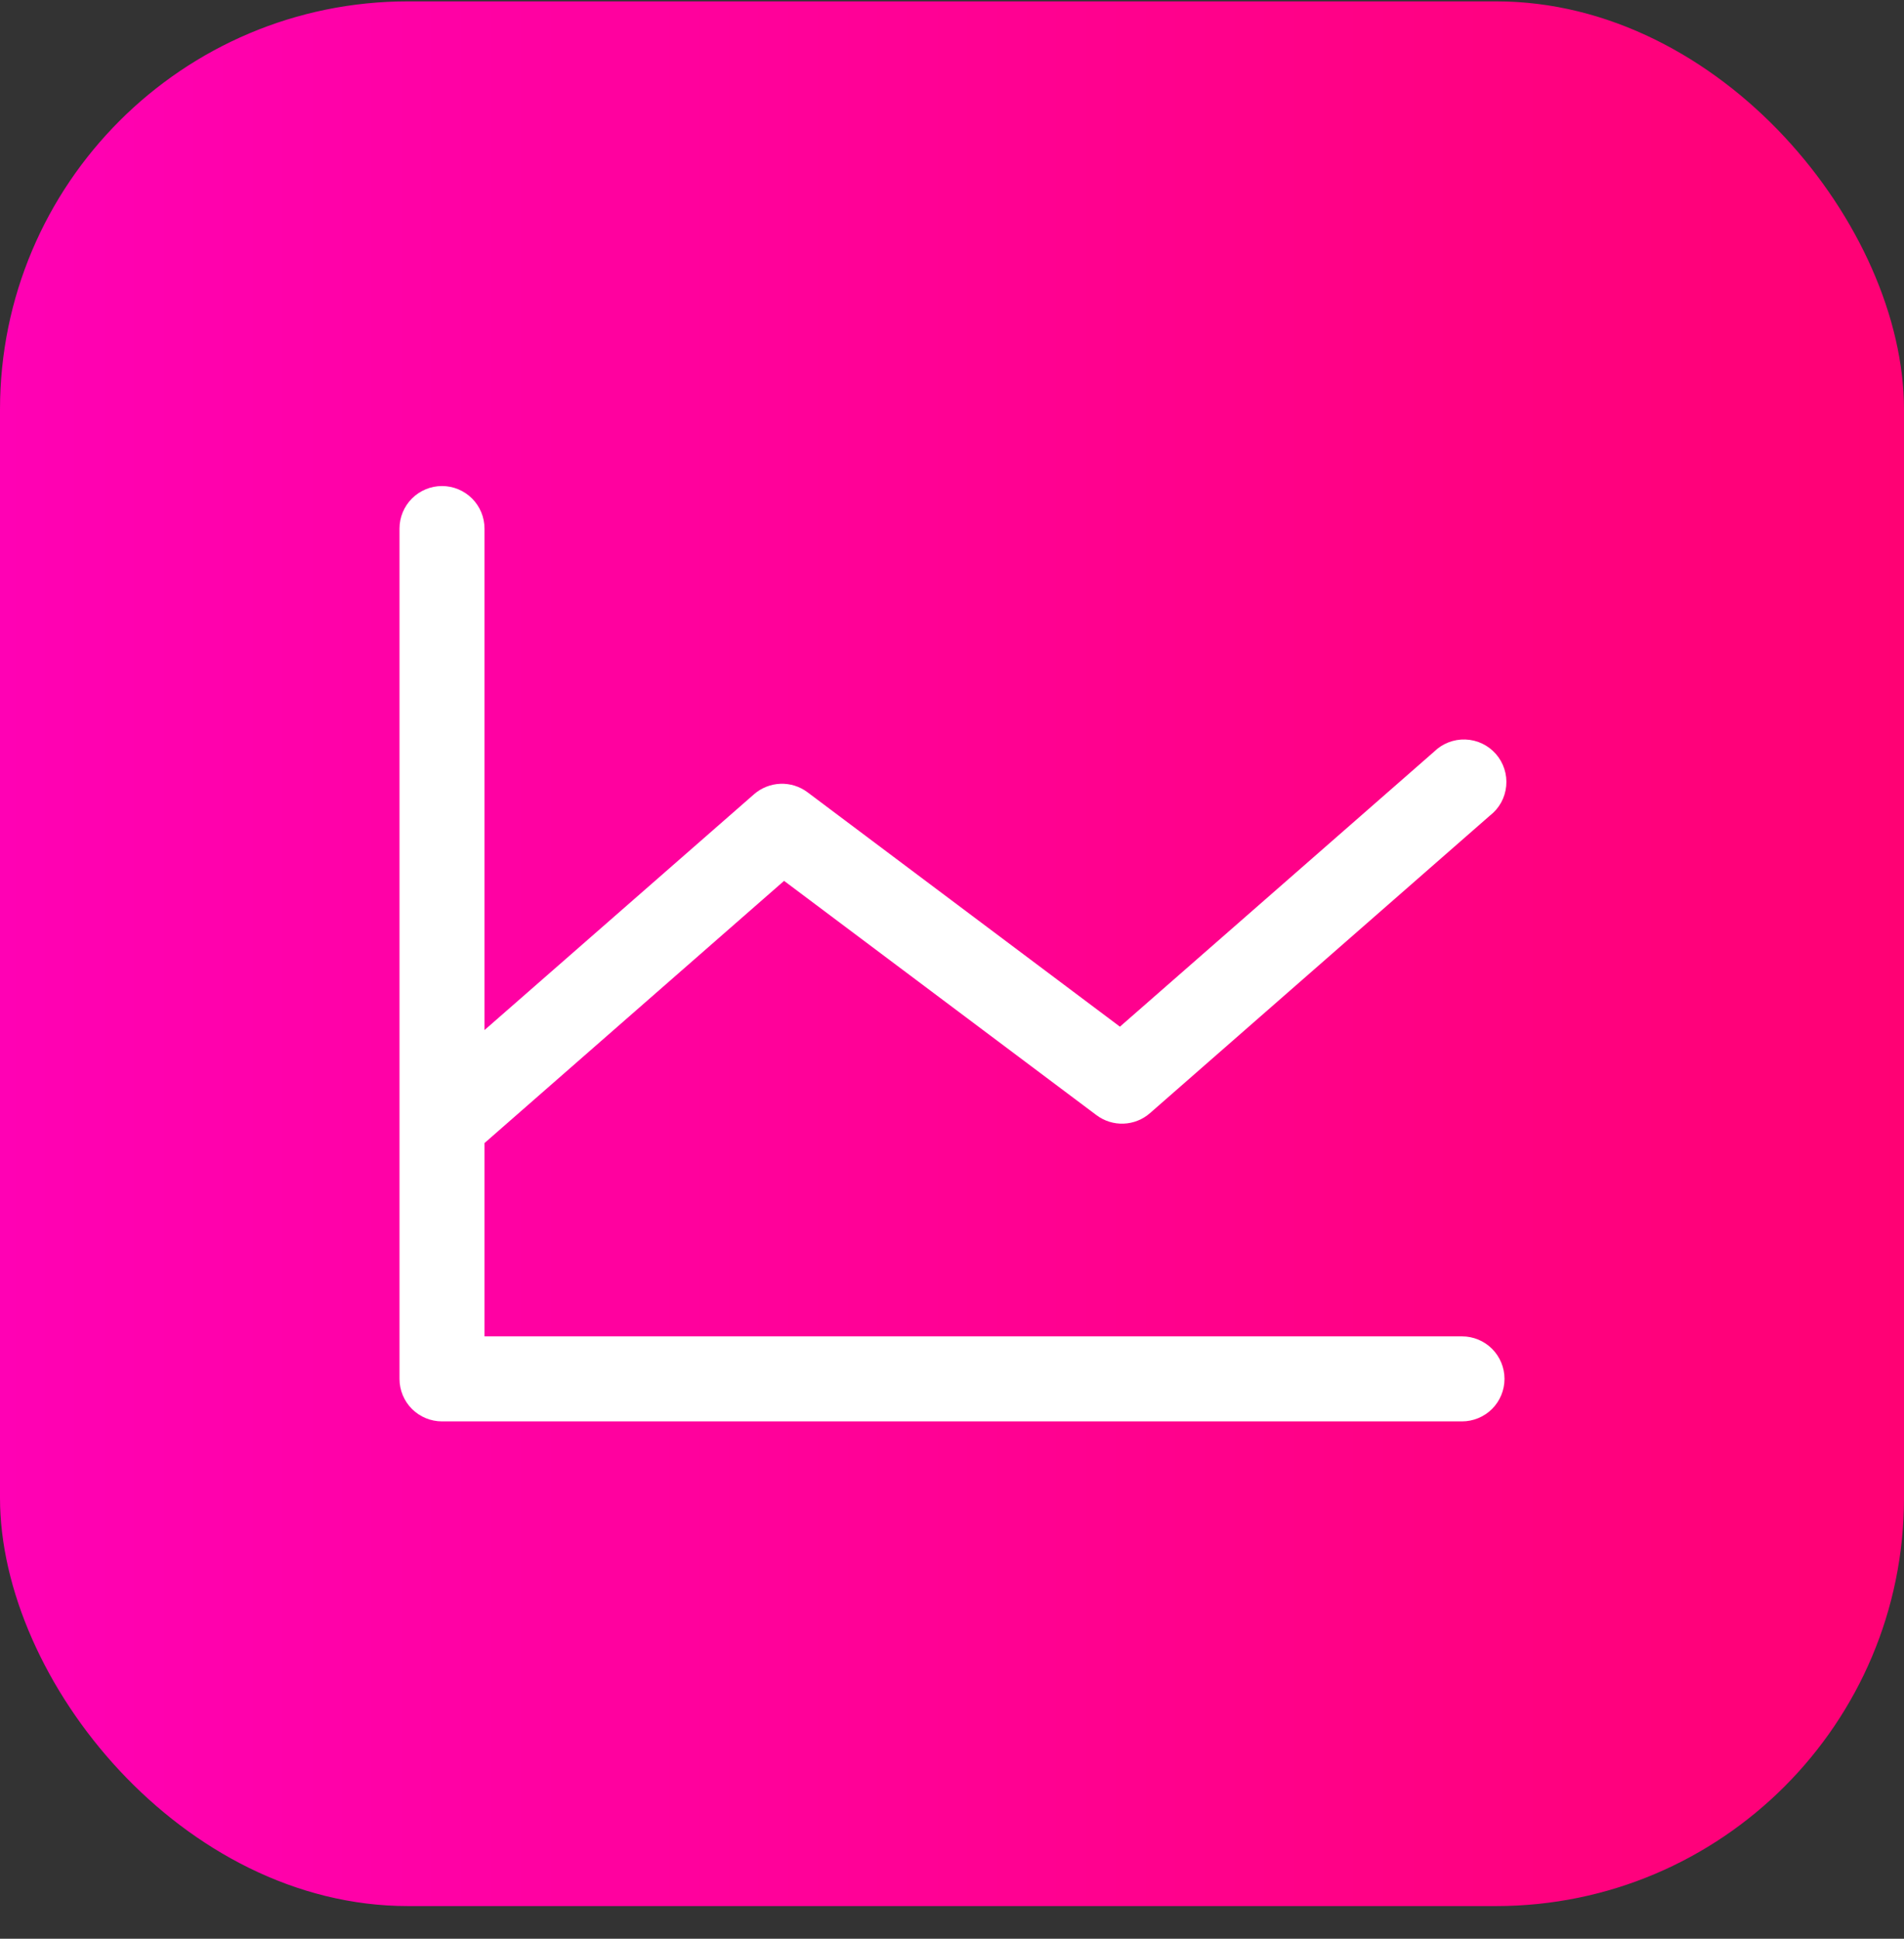
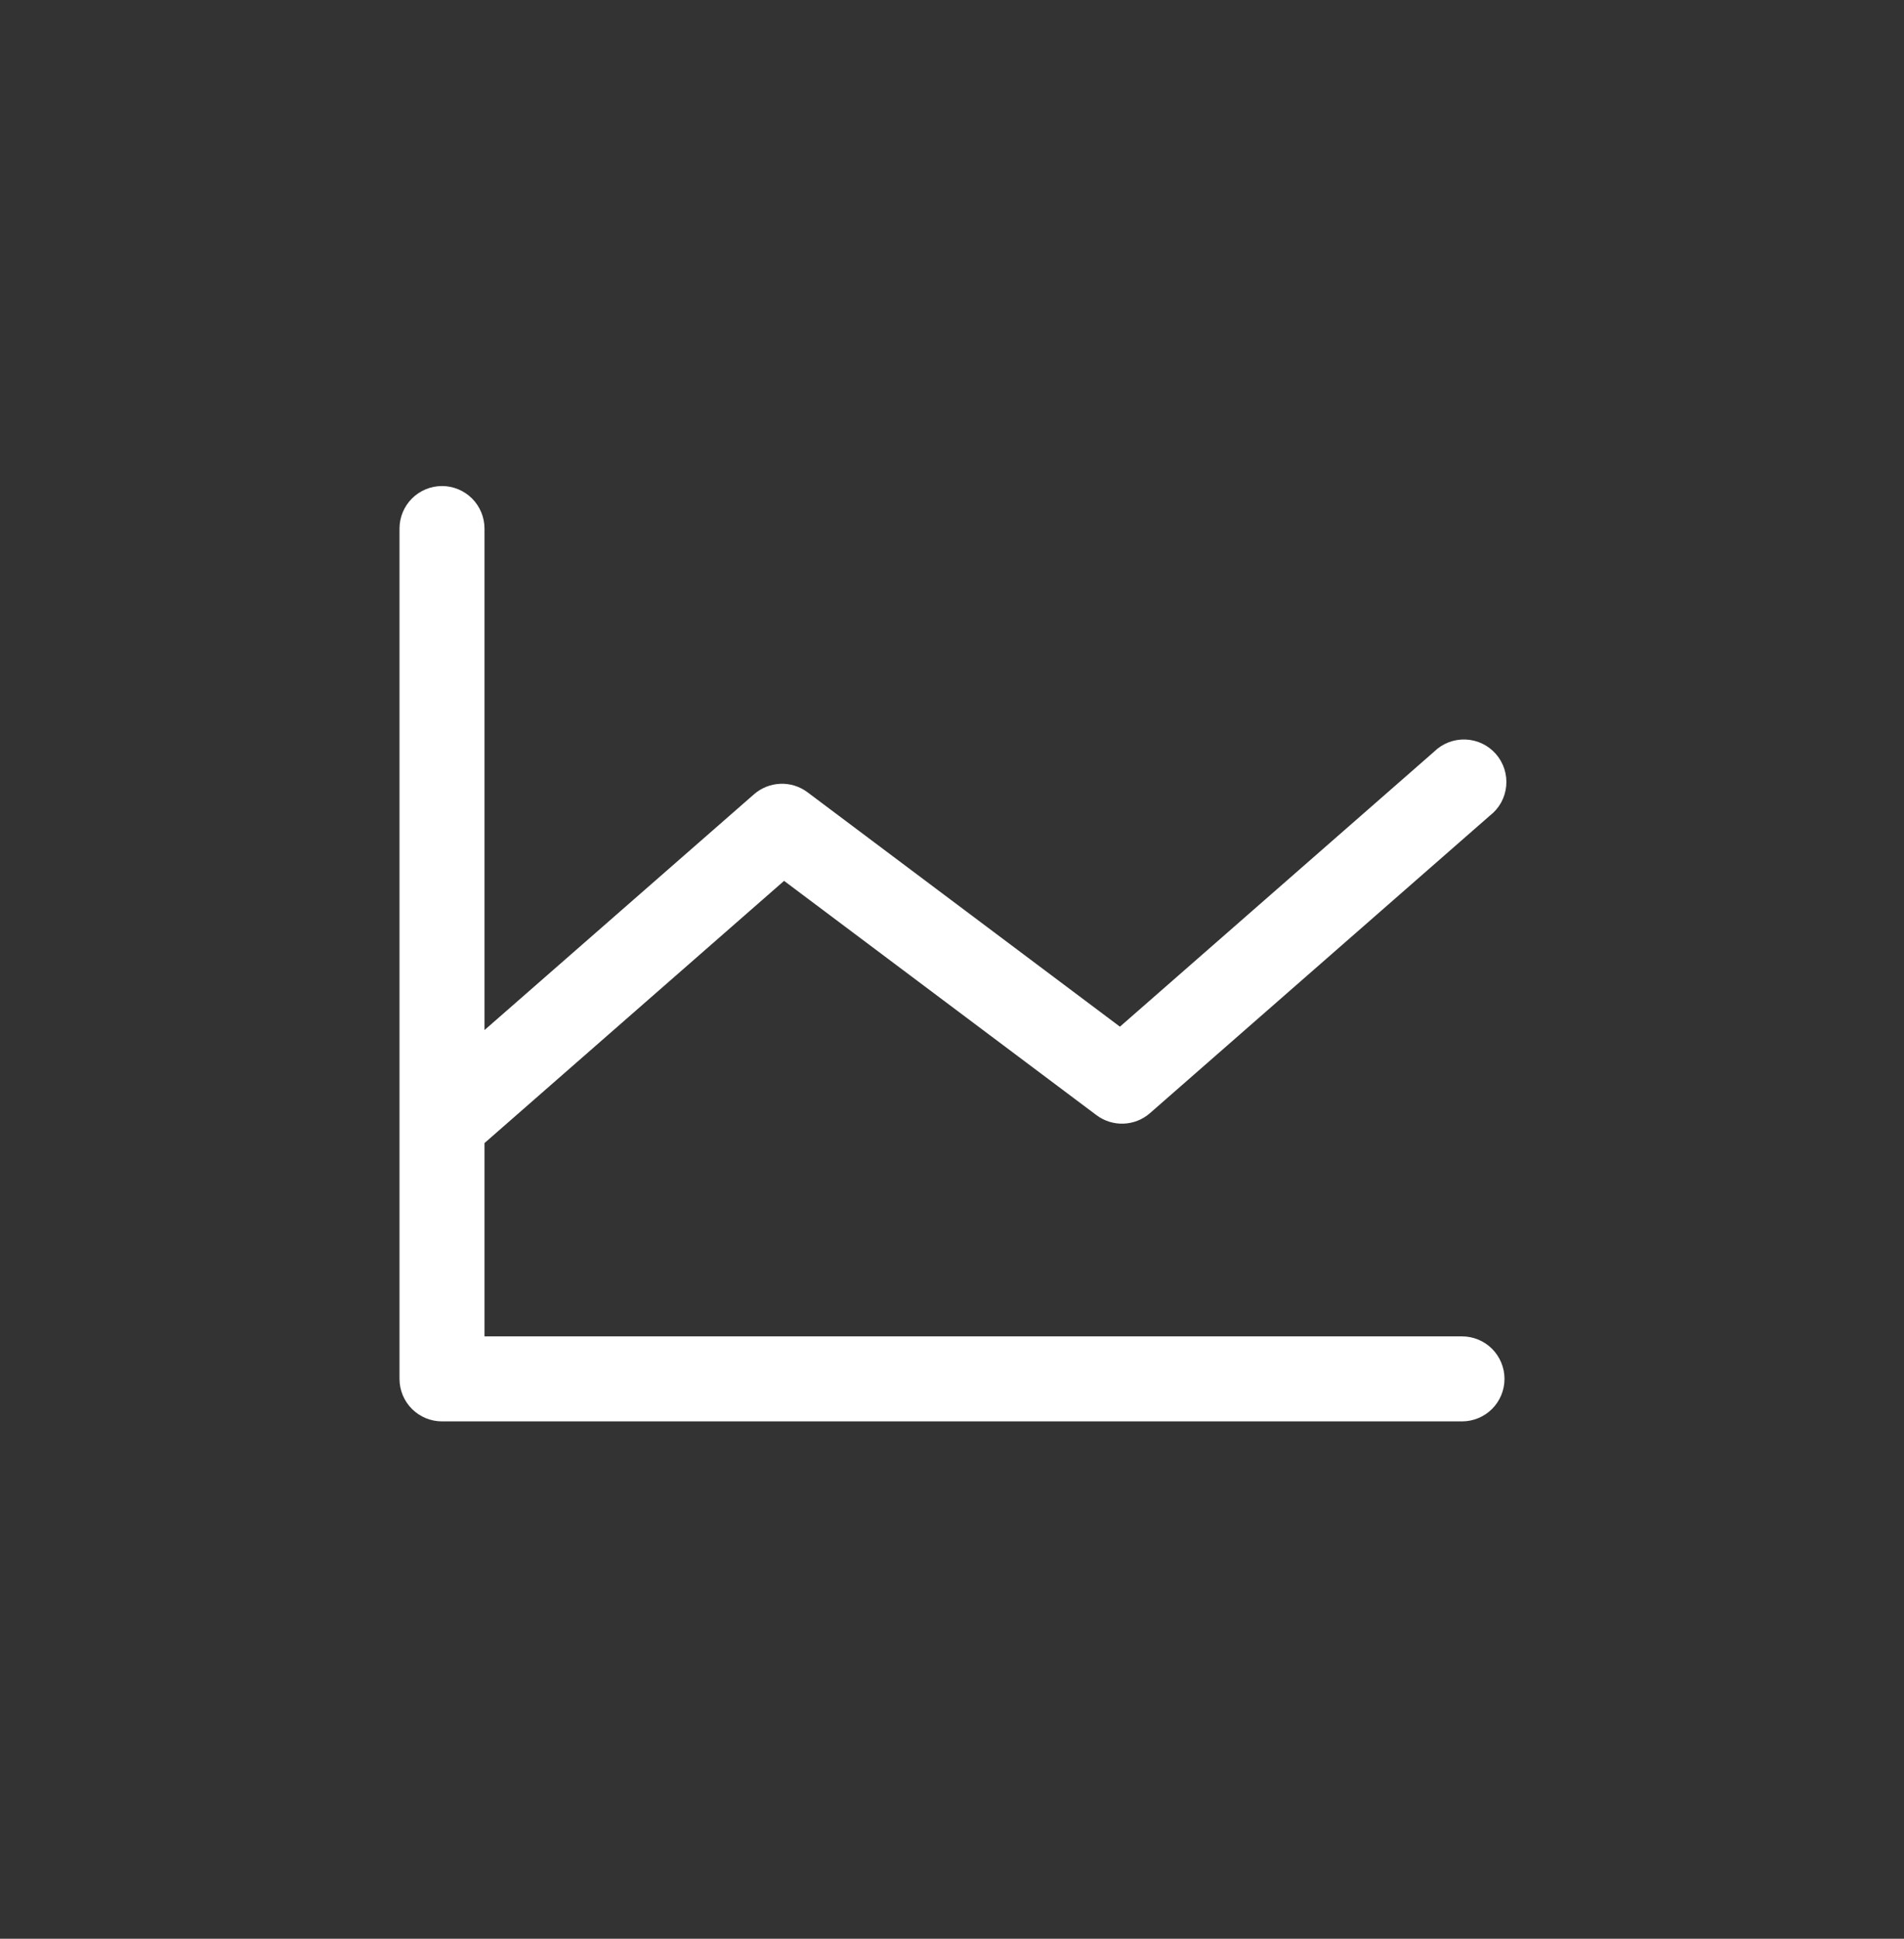
<svg xmlns="http://www.w3.org/2000/svg" width="56" height="57" viewBox="0 0 56 57" fill="none">
  <rect x="0" y="0" width="56" height="57" fill="#333333" stroke="none" />
-   <rect y="0.04" width="56" height="56" rx="12" fill="url(#paint0_linear_0_4)" />
  <path d="M44.25 40.54C44.25 40.872 44.118 41.19 43.884 41.424C43.65 41.658 43.331 41.79 43 41.79H13C12.668 41.79 12.351 41.658 12.116 41.424C11.882 41.19 11.75 40.872 11.75 40.54V15.54C11.75 15.209 11.882 14.891 12.116 14.656C12.351 14.422 12.668 14.29 13 14.29C13.332 14.29 13.649 14.422 13.884 14.656C14.118 14.891 14.25 15.209 14.25 15.54V30.285L22.177 23.352C22.392 23.164 22.666 23.055 22.953 23.044C23.239 23.033 23.521 23.121 23.75 23.293L32.939 30.185L42.177 22.102C42.298 21.983 42.442 21.889 42.601 21.827C42.76 21.765 42.929 21.736 43.099 21.742C43.27 21.748 43.437 21.788 43.591 21.861C43.745 21.934 43.883 22.038 43.995 22.166C44.108 22.294 44.193 22.444 44.245 22.606C44.298 22.768 44.316 22.939 44.3 23.109C44.284 23.279 44.234 23.443 44.152 23.593C44.07 23.742 43.958 23.873 43.823 23.977L33.823 32.727C33.608 32.916 33.334 33.025 33.047 33.036C32.761 33.047 32.479 32.959 32.25 32.787L23.061 25.898L14.25 33.607V39.29H43C43.331 39.29 43.65 39.422 43.884 39.656C44.118 39.891 44.25 40.209 44.25 40.54Z" fill="white" />
  <defs>
    <linearGradient id="paint0_linear_0_4" x1="0" y1="28.04" x2="56" y2="28.04" gradientUnits="userSpaceOnUse">
      <stop stop-color="#FF01B4" />
      <stop offset="1" stop-color="#FF0174" />
    </linearGradient>
  </defs>
</svg>